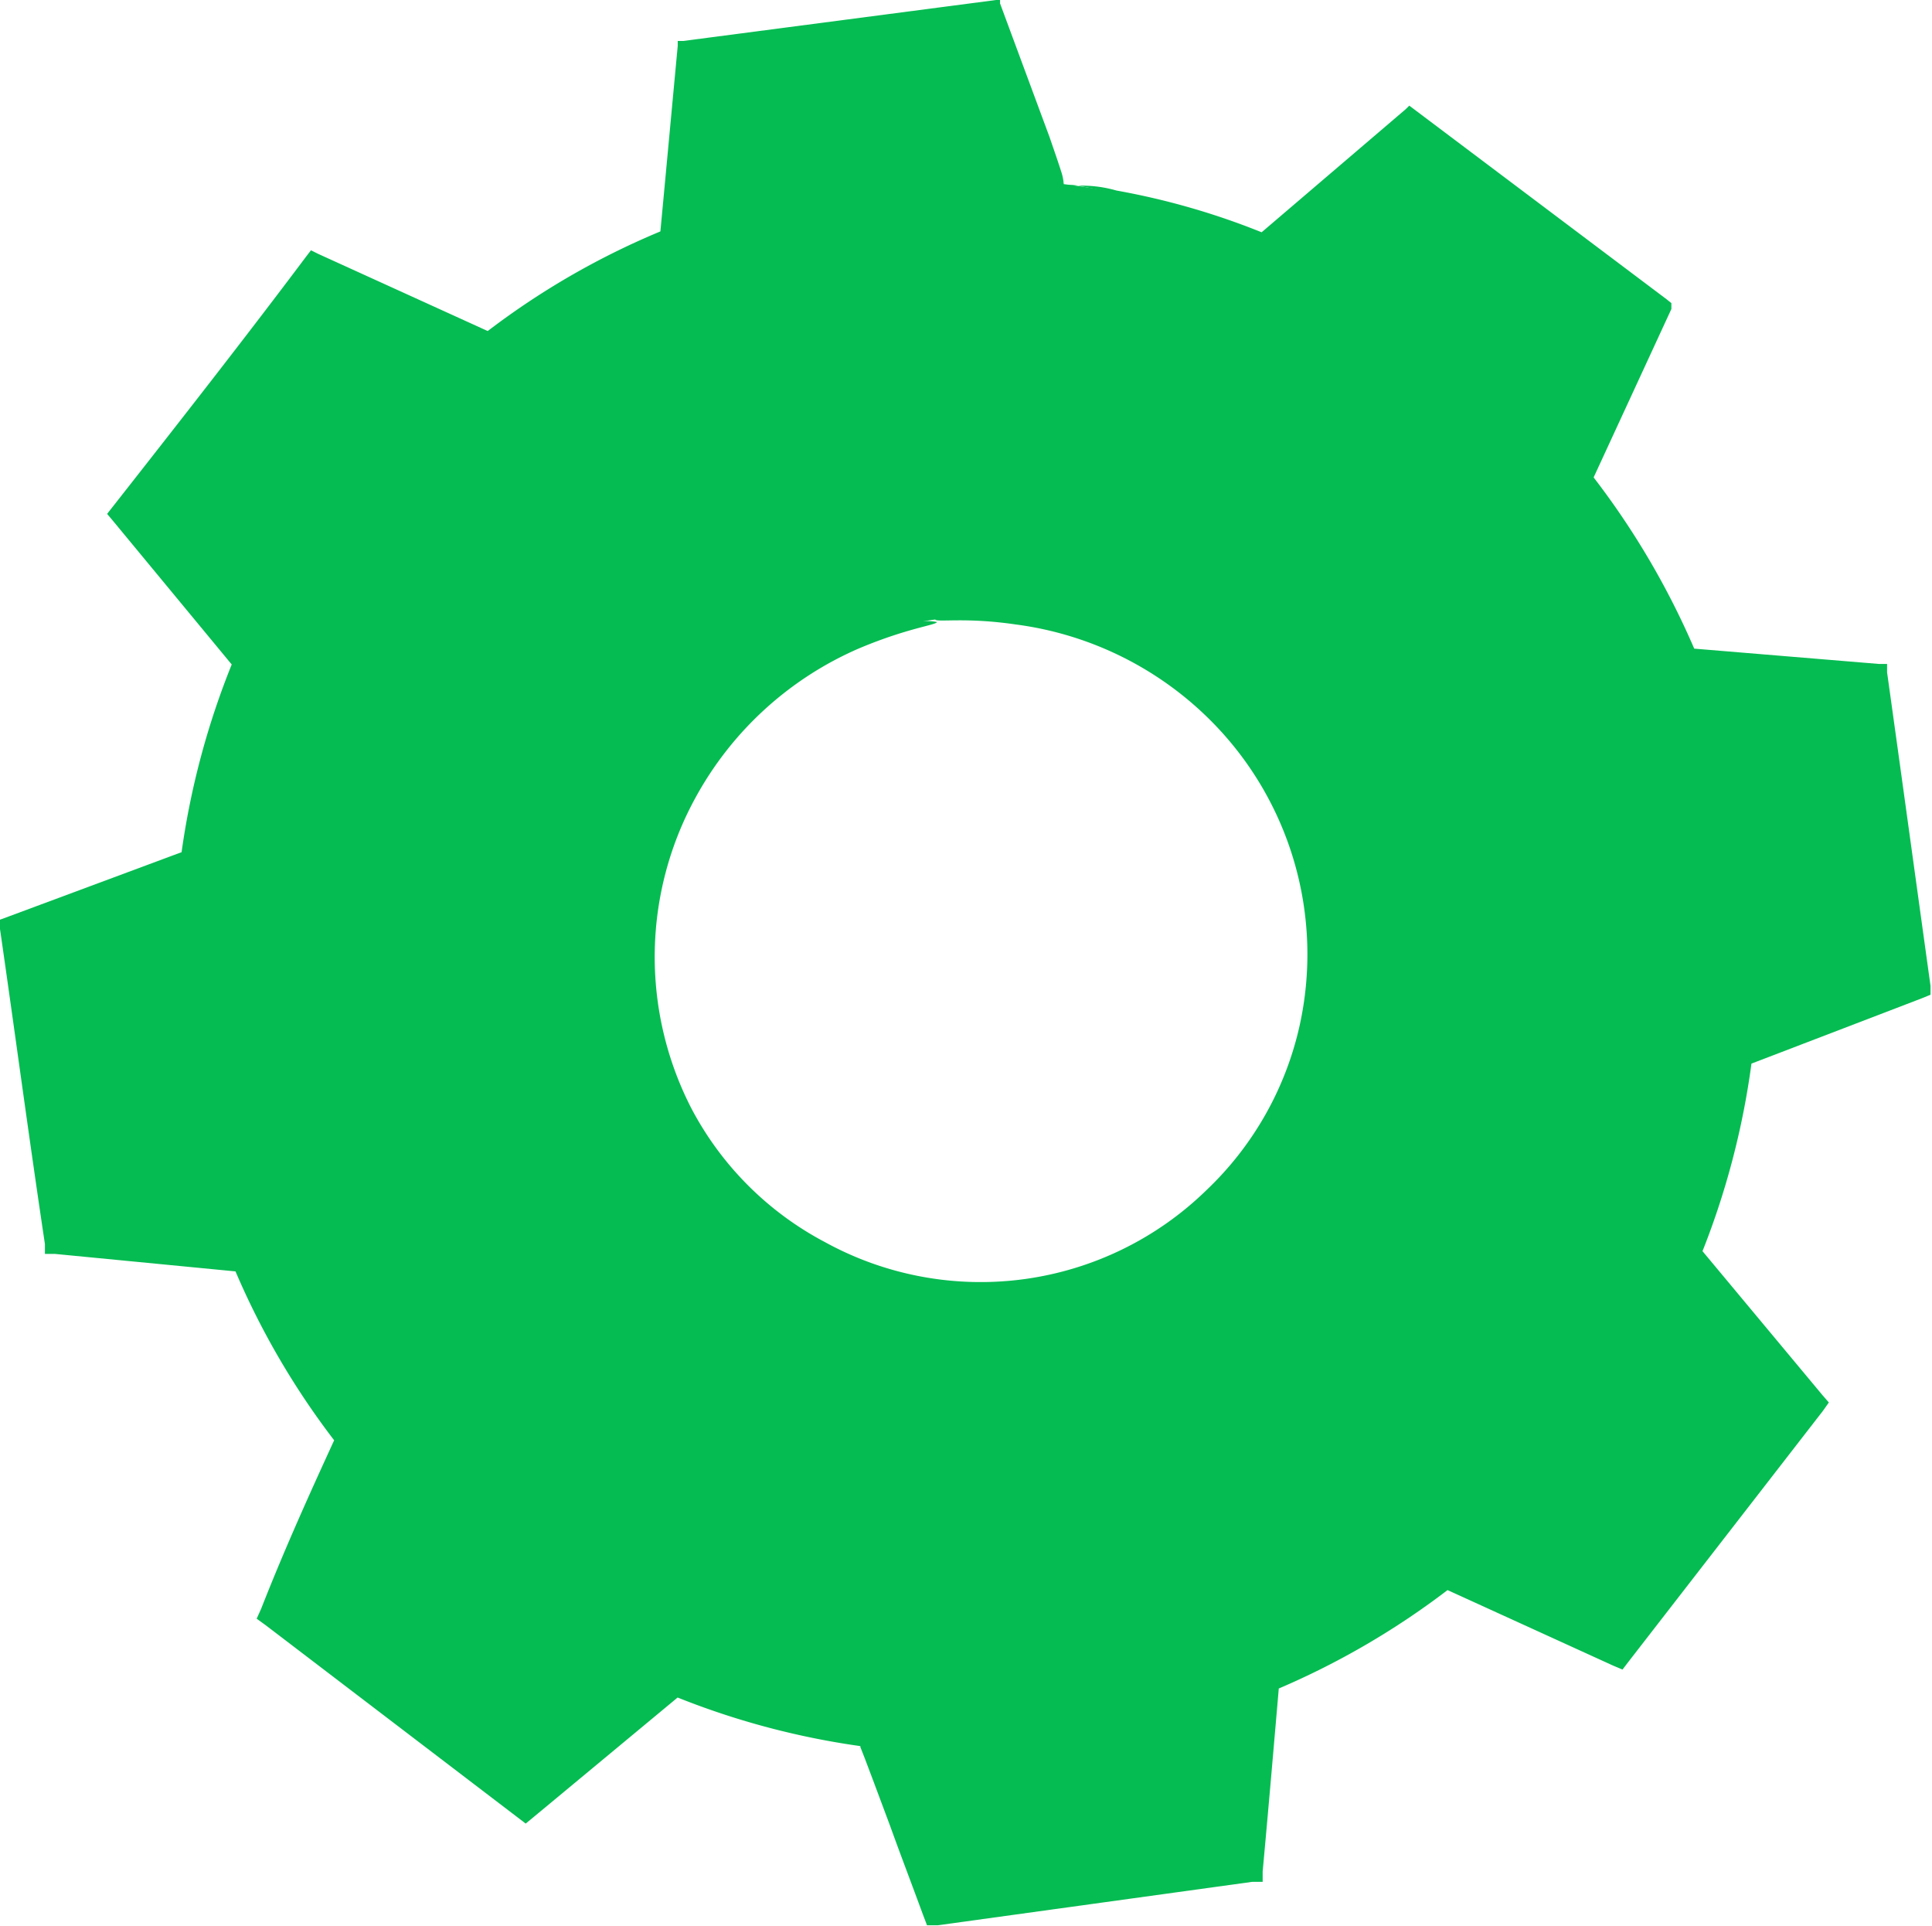
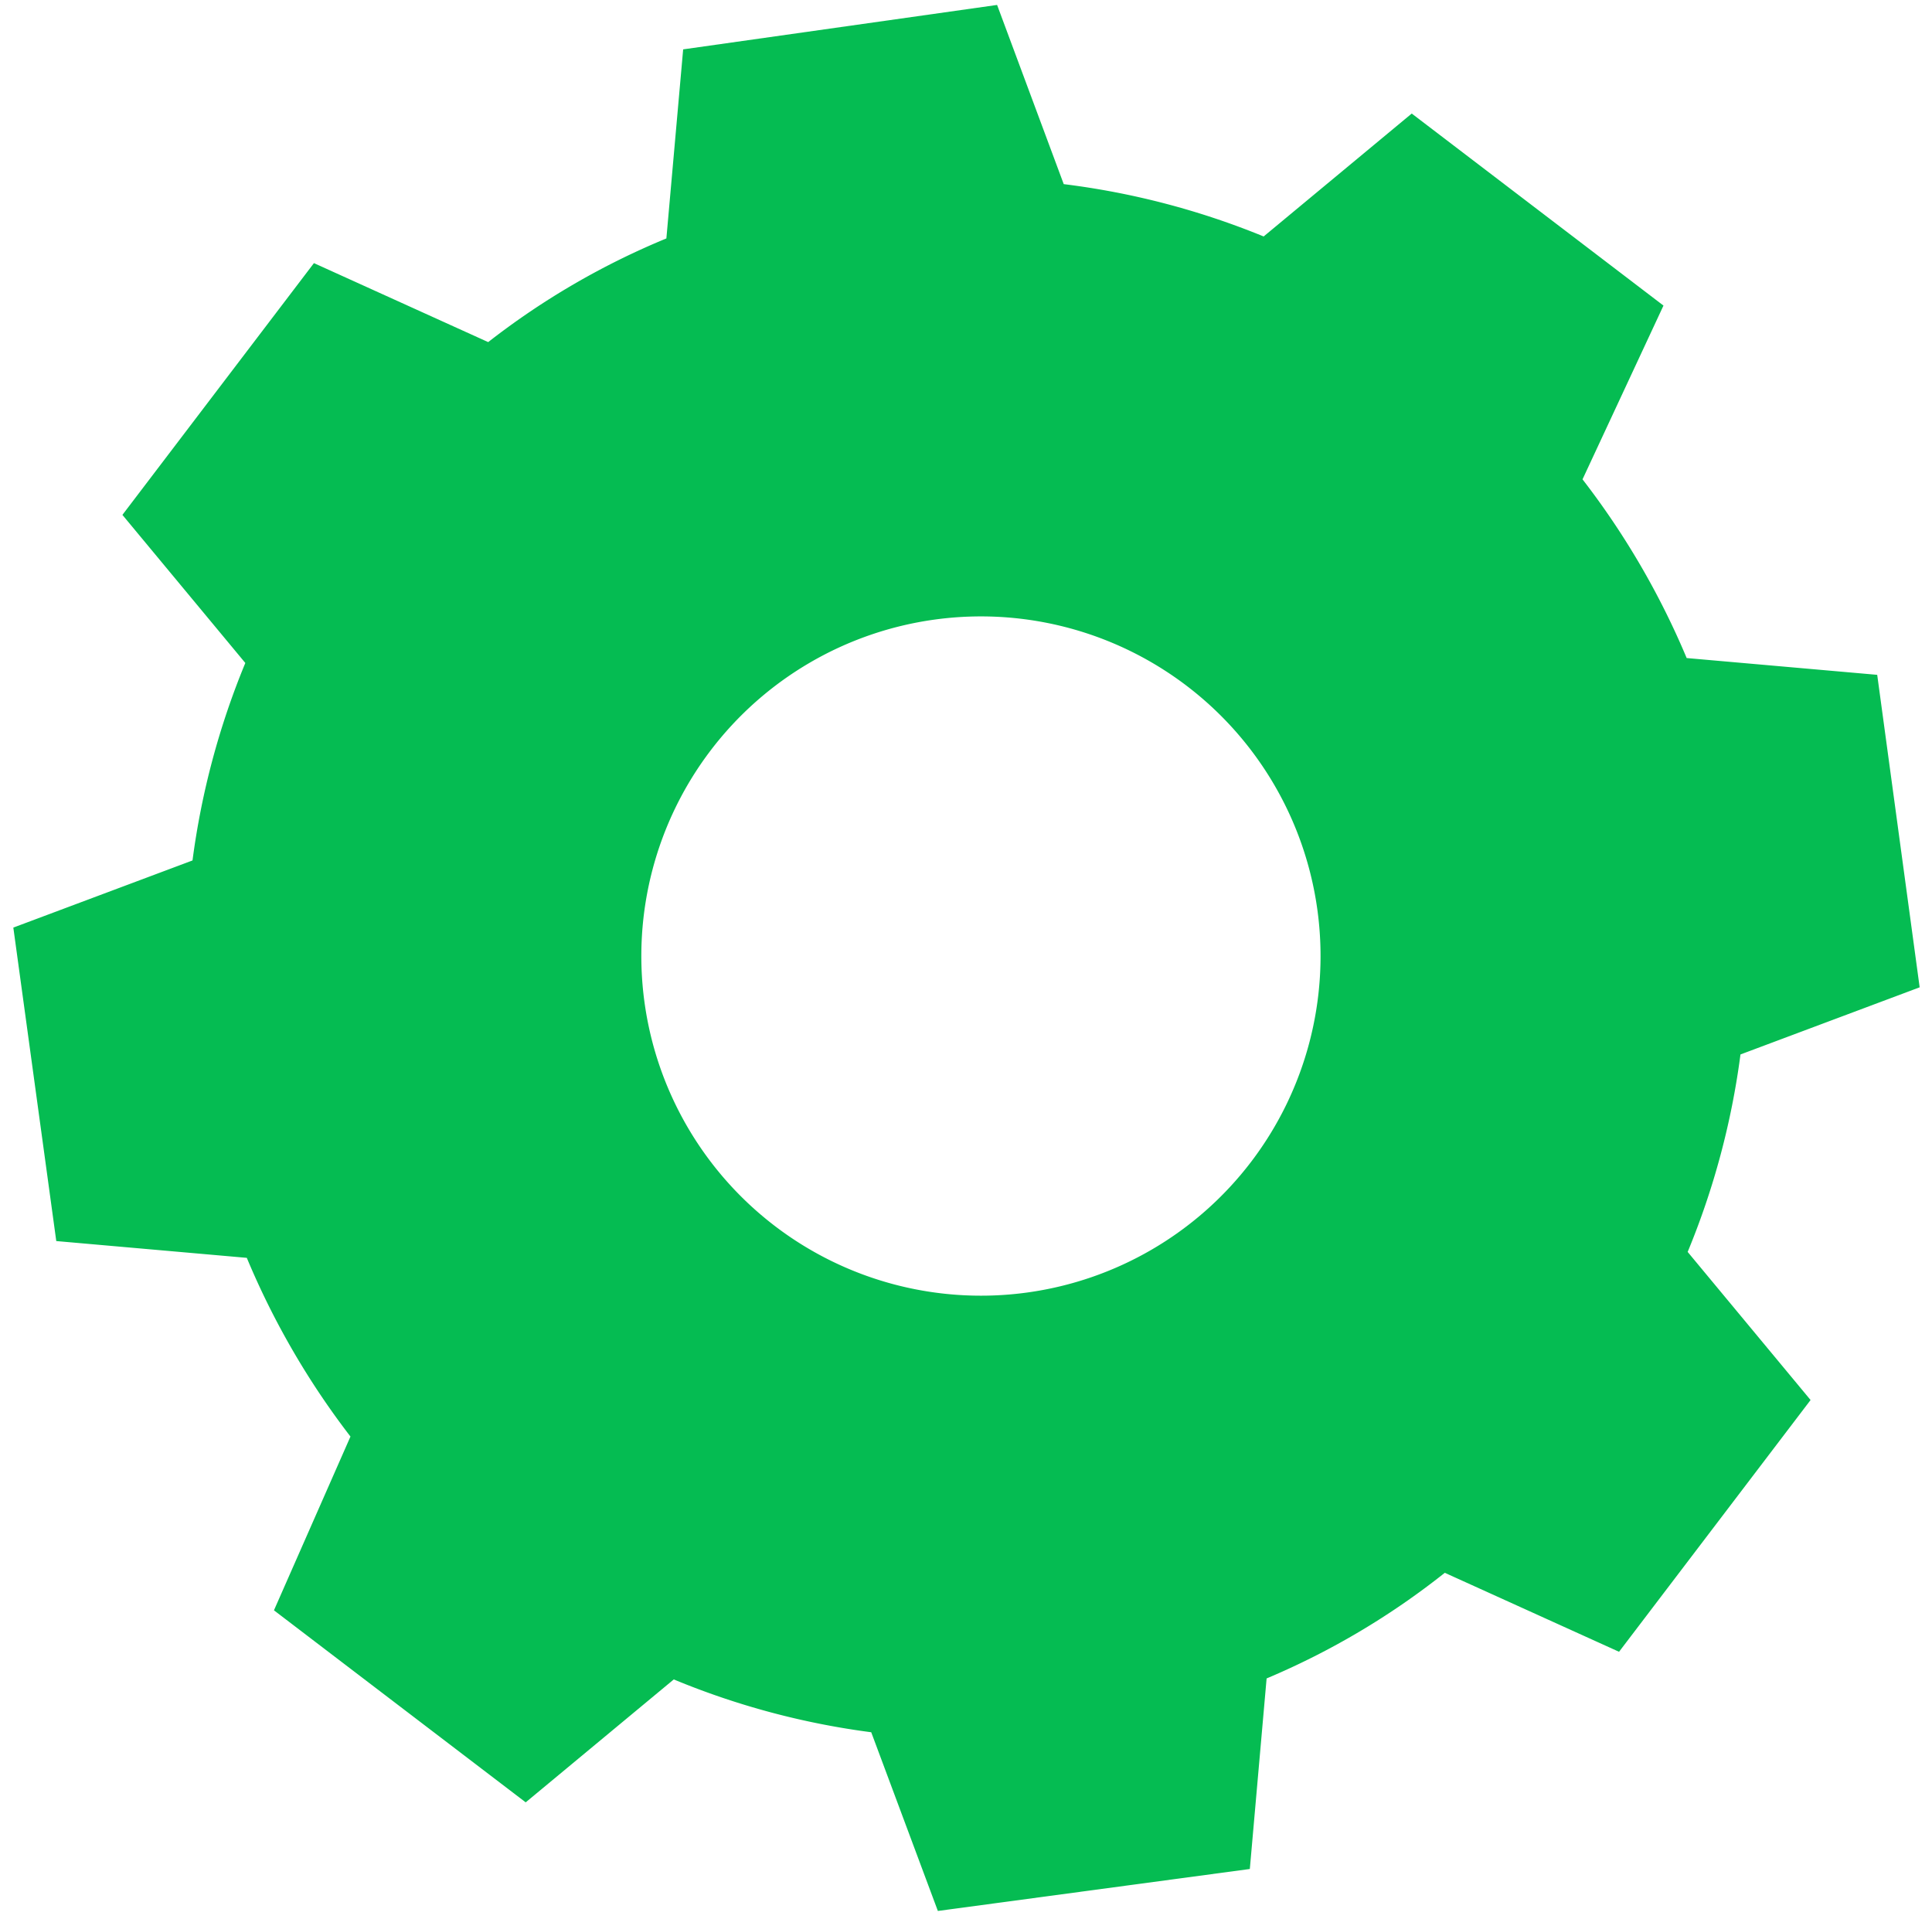
<svg xmlns="http://www.w3.org/2000/svg" viewBox="0 0 39.14 39.02">
  <defs>
    <style>.cls-1{fill:#05bc52;}</style>
  </defs>
  <title>Ресурс 80</title>
  <g id="Слой_2" data-name="Слой 2">
    <g id="Character">
      <path class="cls-1" d="M21.55,3.73A15.79,15.79,0,0,1,25.6,4.79l3-2.49,5.1,3.89L32.06,9.71a16.1,16.1,0,0,1,2.11,3.62l3.86.34L38.89,20l-3.63,1.36a15.84,15.84,0,0,1-1.07,4l2.49,3-3.88,5.1-3.53-1.6A15.43,15.43,0,0,1,25.66,34l-.34,3.86L19,38.71l-1.35-3.62a15.74,15.74,0,0,1-4-1.07l-3,2.49-5.1-3.89L7.1,29.1A16.1,16.1,0,0,1,5,25.48l-3.86-.34L.27,18.79,3.9,17.43a15.84,15.84,0,0,1,1.07-4l-2.49-3,3.88-5.1,3.53,1.6a15.43,15.43,0,0,1,3.61-2.1L13.84,1,20.2.1l1.35,3.63Zm-2.61,8.82a6.88,6.88,0,1,0,7.75,5.89A6.88,6.88,0,0,0,18.94,12.55Z" />
-       <path class="cls-1" d="M18.94,12.55a1.35,1.35,0,0,1,.44-.09,5,5,0,0,1,1.27,0,6.83,6.83,0,0,1,4.22,1.94,7.1,7.1,0,0,1-4,12.09,7.15,7.15,0,0,1-4.37-.82,7.05,7.05,0,0,1-2.74-9.76,6.82,6.82,0,0,1,3.55-3,5.31,5.31,0,0,1,1.23-.31,1.23,1.23,0,0,1,.44,0c0,.06-.6.12-1.59.54a6.89,6.89,0,0,0-3.29,3A6.71,6.71,0,0,0,14,22.44a6.46,6.46,0,0,0,2.71,2.72,6.55,6.55,0,0,0,7.73-1.05,6.56,6.56,0,0,0,1.89-3.34,6.7,6.7,0,0,0-1.75-6.12,6.83,6.83,0,0,0-4-2C19.56,12.5,19,12.61,18.94,12.55Z" />
-       <path class="cls-1" d="M21.55,3.73a2,2,0,0,1-.1-.22l-.28-.68c-.25-.64-.6-1.54-1.06-2.7l.1,0-6.35.92L14,1c-.09,1.17-.2,2.47-.32,3.86v.1l-.1,0A15.66,15.66,0,0,0,10,7.07l-.08.07-.11,0L6.28,5.5l.24-.06L2.65,10.55v-.27l2.49,3,.09.11-.05.13a15.19,15.19,0,0,0-1,4l0,.15L4,17.66.36,19l.16-.26c.27,2,.57,4.14.87,6.35l-.23-.22L5,25.22l.16,0,.06.14a15.19,15.19,0,0,0,2.07,3.55l.1.13-.07.15-1.6,3.53-.08-.33,5.1,3.88h-.34l3-2.5.13-.1.15.06a15.35,15.35,0,0,0,4,1.05h0l.23.18h0v0l0,.06,0,.11.09.23.17.46.34.91.67,1.81-.29-.18,6.35-.86-.23.25c.11-1.3.22-2.59.34-3.86V33.8l.15-.06a15.2,15.2,0,0,0,3.56-2.07l.12-.1.15.07,3.53,1.61-.32.08c1.33-1.74,2.62-3.44,3.89-5.09v.32l-2.49-3-.1-.12.06-.13a15.55,15.55,0,0,0,1.06-4l0-.15.14-.05,3.63-1.34-.15.24c-.3-2.23-.58-4.34-.84-6.35l.19.18-3.86-.35-.12,0L34,13.4a15.6,15.6,0,0,0-2.06-3.57l-.07-.09,0-.1,1.62-3.52,0,.2L28.49,2.4h.16l-3,2.46,0,0-.05,0a16.75,16.75,0,0,0-3-.95l-.76-.15-.26,0a.76.76,0,0,1,.26,0c.17,0,.43,0,.78.1a14.87,14.87,0,0,1,3,.87l-.09,0,2.95-2.52.07-.07.08.06,5.13,3.86.1.08,0,.12L32.23,9.79l0-.19a16.17,16.17,0,0,1,2.14,3.65l-.16-.12,3.86.32.16,0,0,.17c.28,2,.57,4.12.88,6.35l0,.18-.17.07L35.34,21.6l.16-.19a16.11,16.11,0,0,1-1.08,4.11l0-.26,2.5,3,.13.15-.12.17L33,33.65l-.13.17-.19-.08-3.53-1.61.28,0a16,16,0,0,1-3.68,2.14l.17-.22c-.11,1.27-.22,2.56-.34,3.86l0,.21-.21,0L19,39l-.22,0-.08-.21c-.22-.6-.45-1.2-.67-1.81l-.34-.91-.17-.45-.09-.23,0-.12,0,0v-.05h0l.22.18h0a15.93,15.93,0,0,1-4.11-1.09l.28,0-3,2.49-.17.14-.17-.13-5.1-3.89-.18-.13.09-.2C5.8,31.29,6.35,30.09,6.85,29l0,.28a15.86,15.86,0,0,1-2.14-3.67l.22.16L1.11,25.4l-.2,0,0-.2C.58,23,.29,20.82,0,18.82l0-.19.19-.07,3.63-1.35-.16.19a16.12,16.12,0,0,1,1.1-4.1l0,.24-2.48-3-.11-.13.11-.14C3.67,8.5,5,6.8,6.2,5.2l.1-.13.14.07L10,6.76l-.19,0a15.71,15.71,0,0,1,3.66-2.11l-.1.13c.13-1.38.25-2.68.36-3.85V.83h.11L20.18,0h.08l0,.07,1,2.7c.1.29.18.52.24.71A1,1,0,0,1,21.55,3.73Z" />
    </g>
  </g>
</svg>